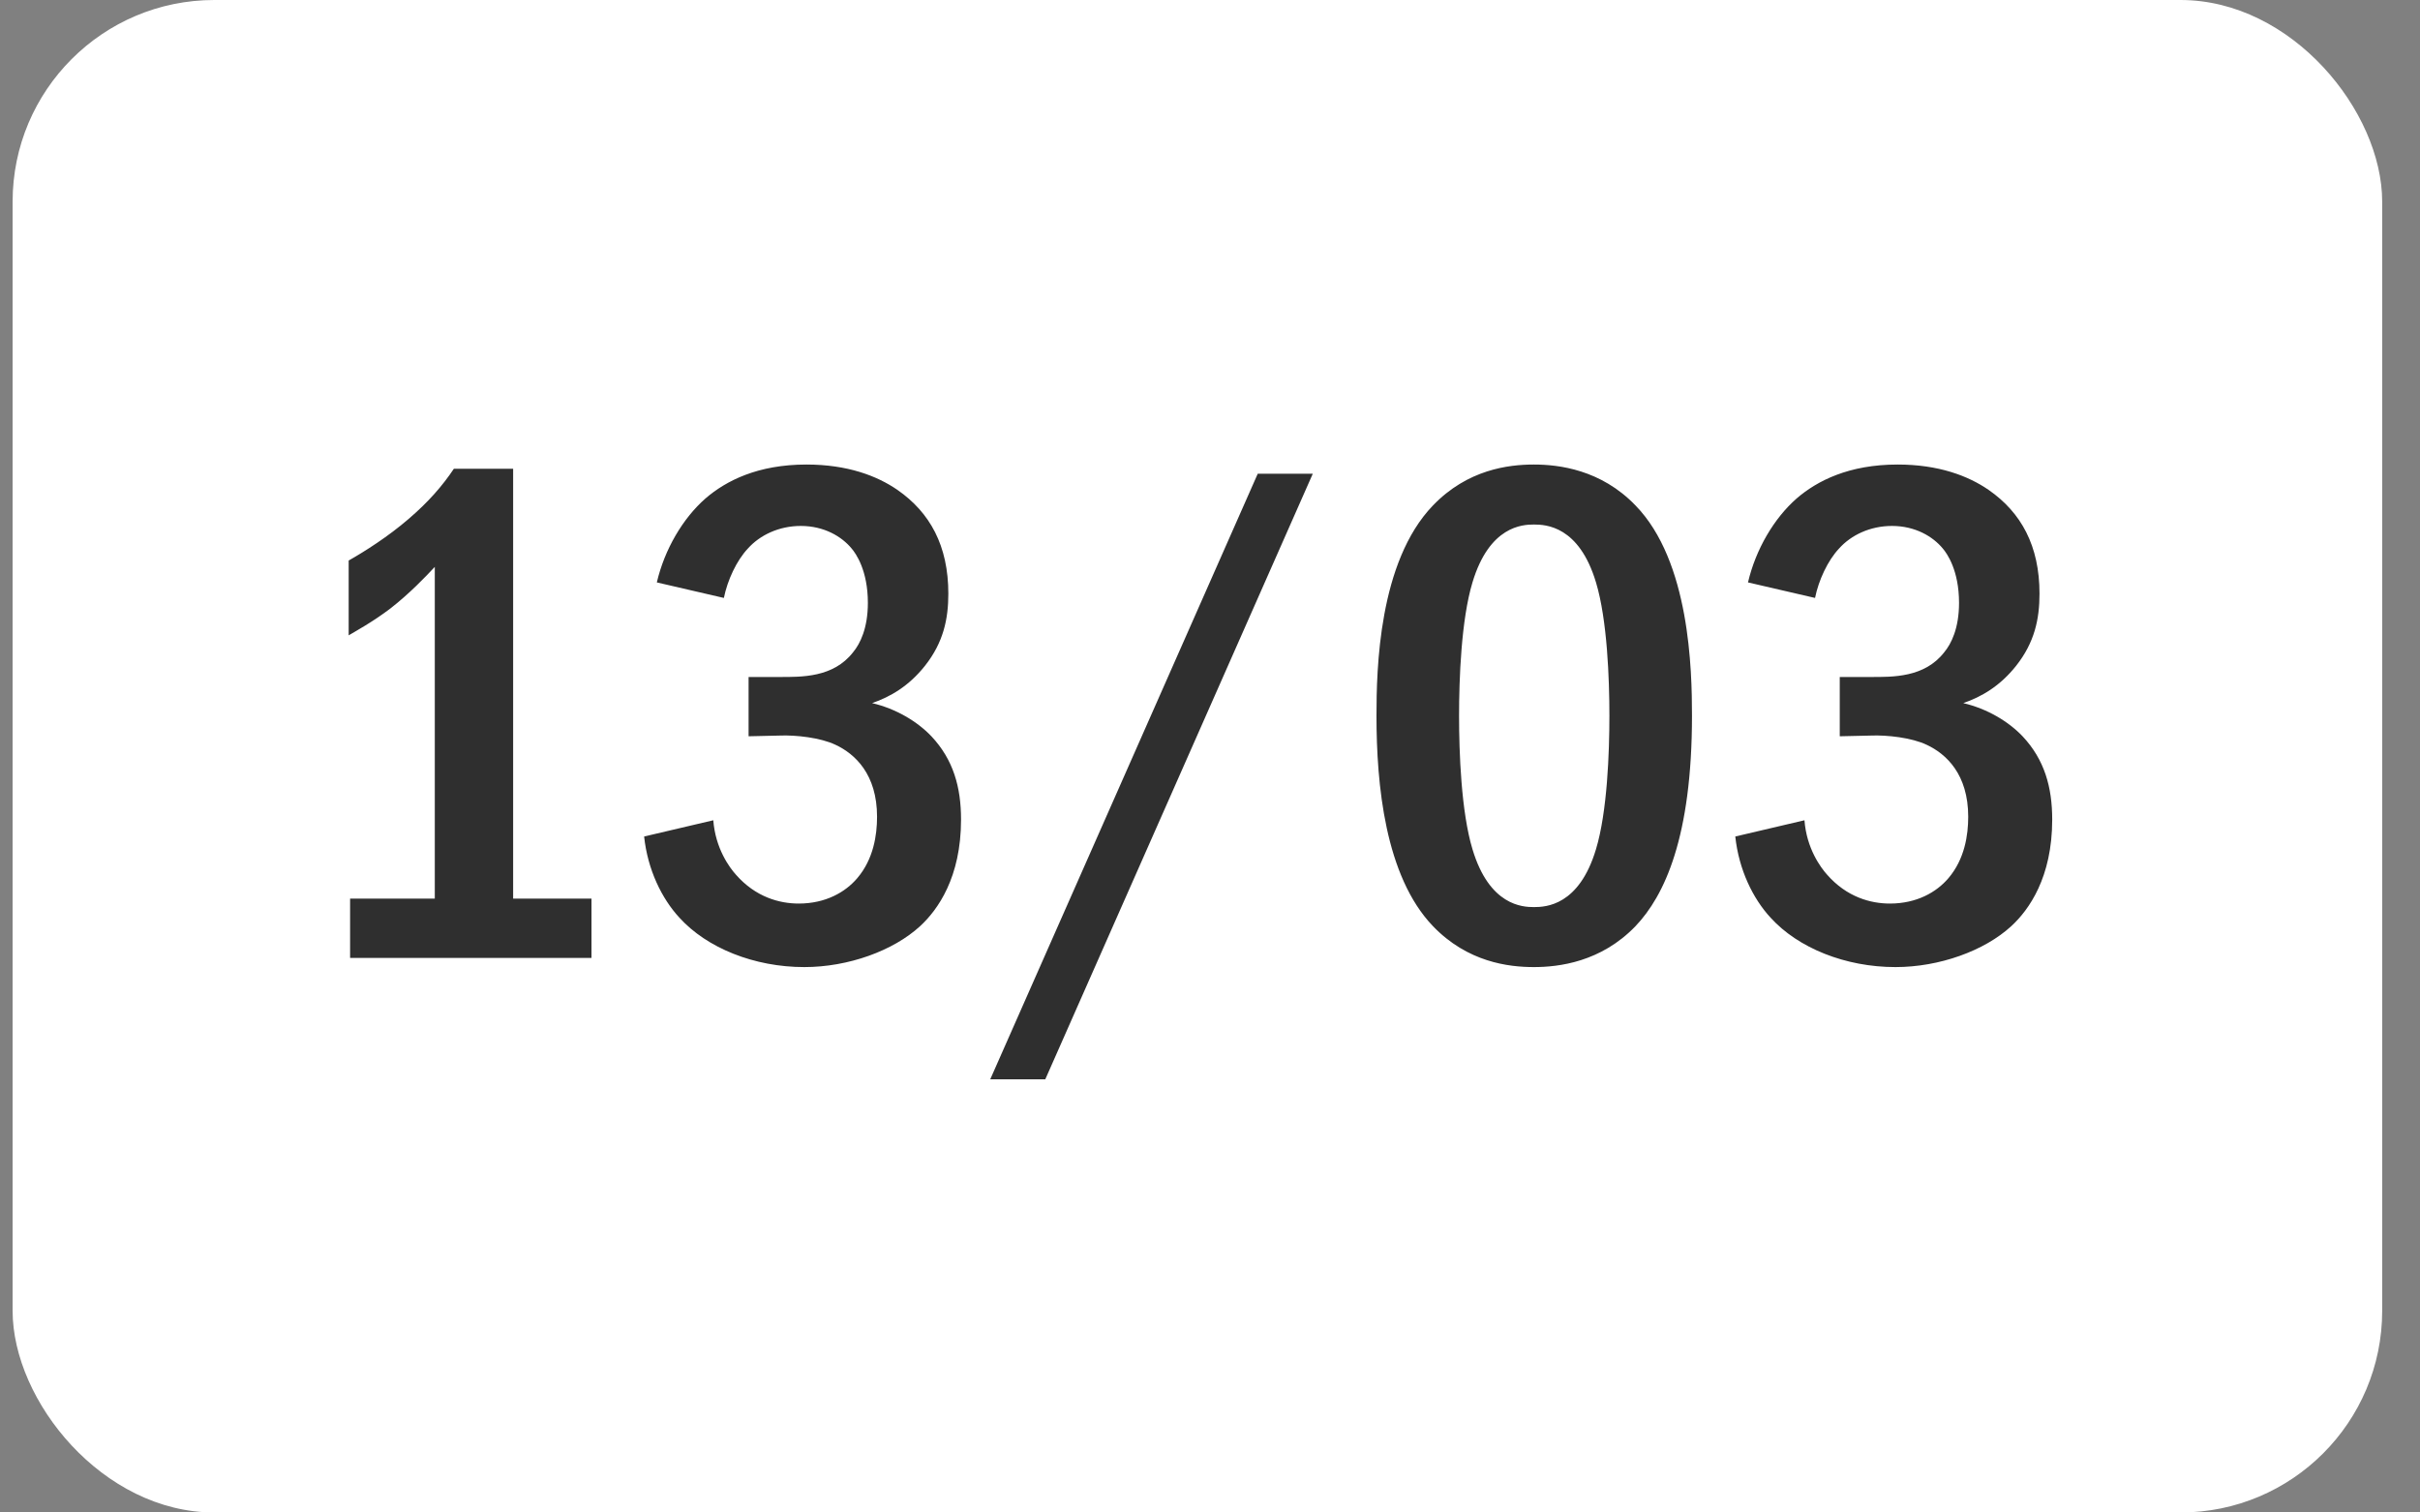
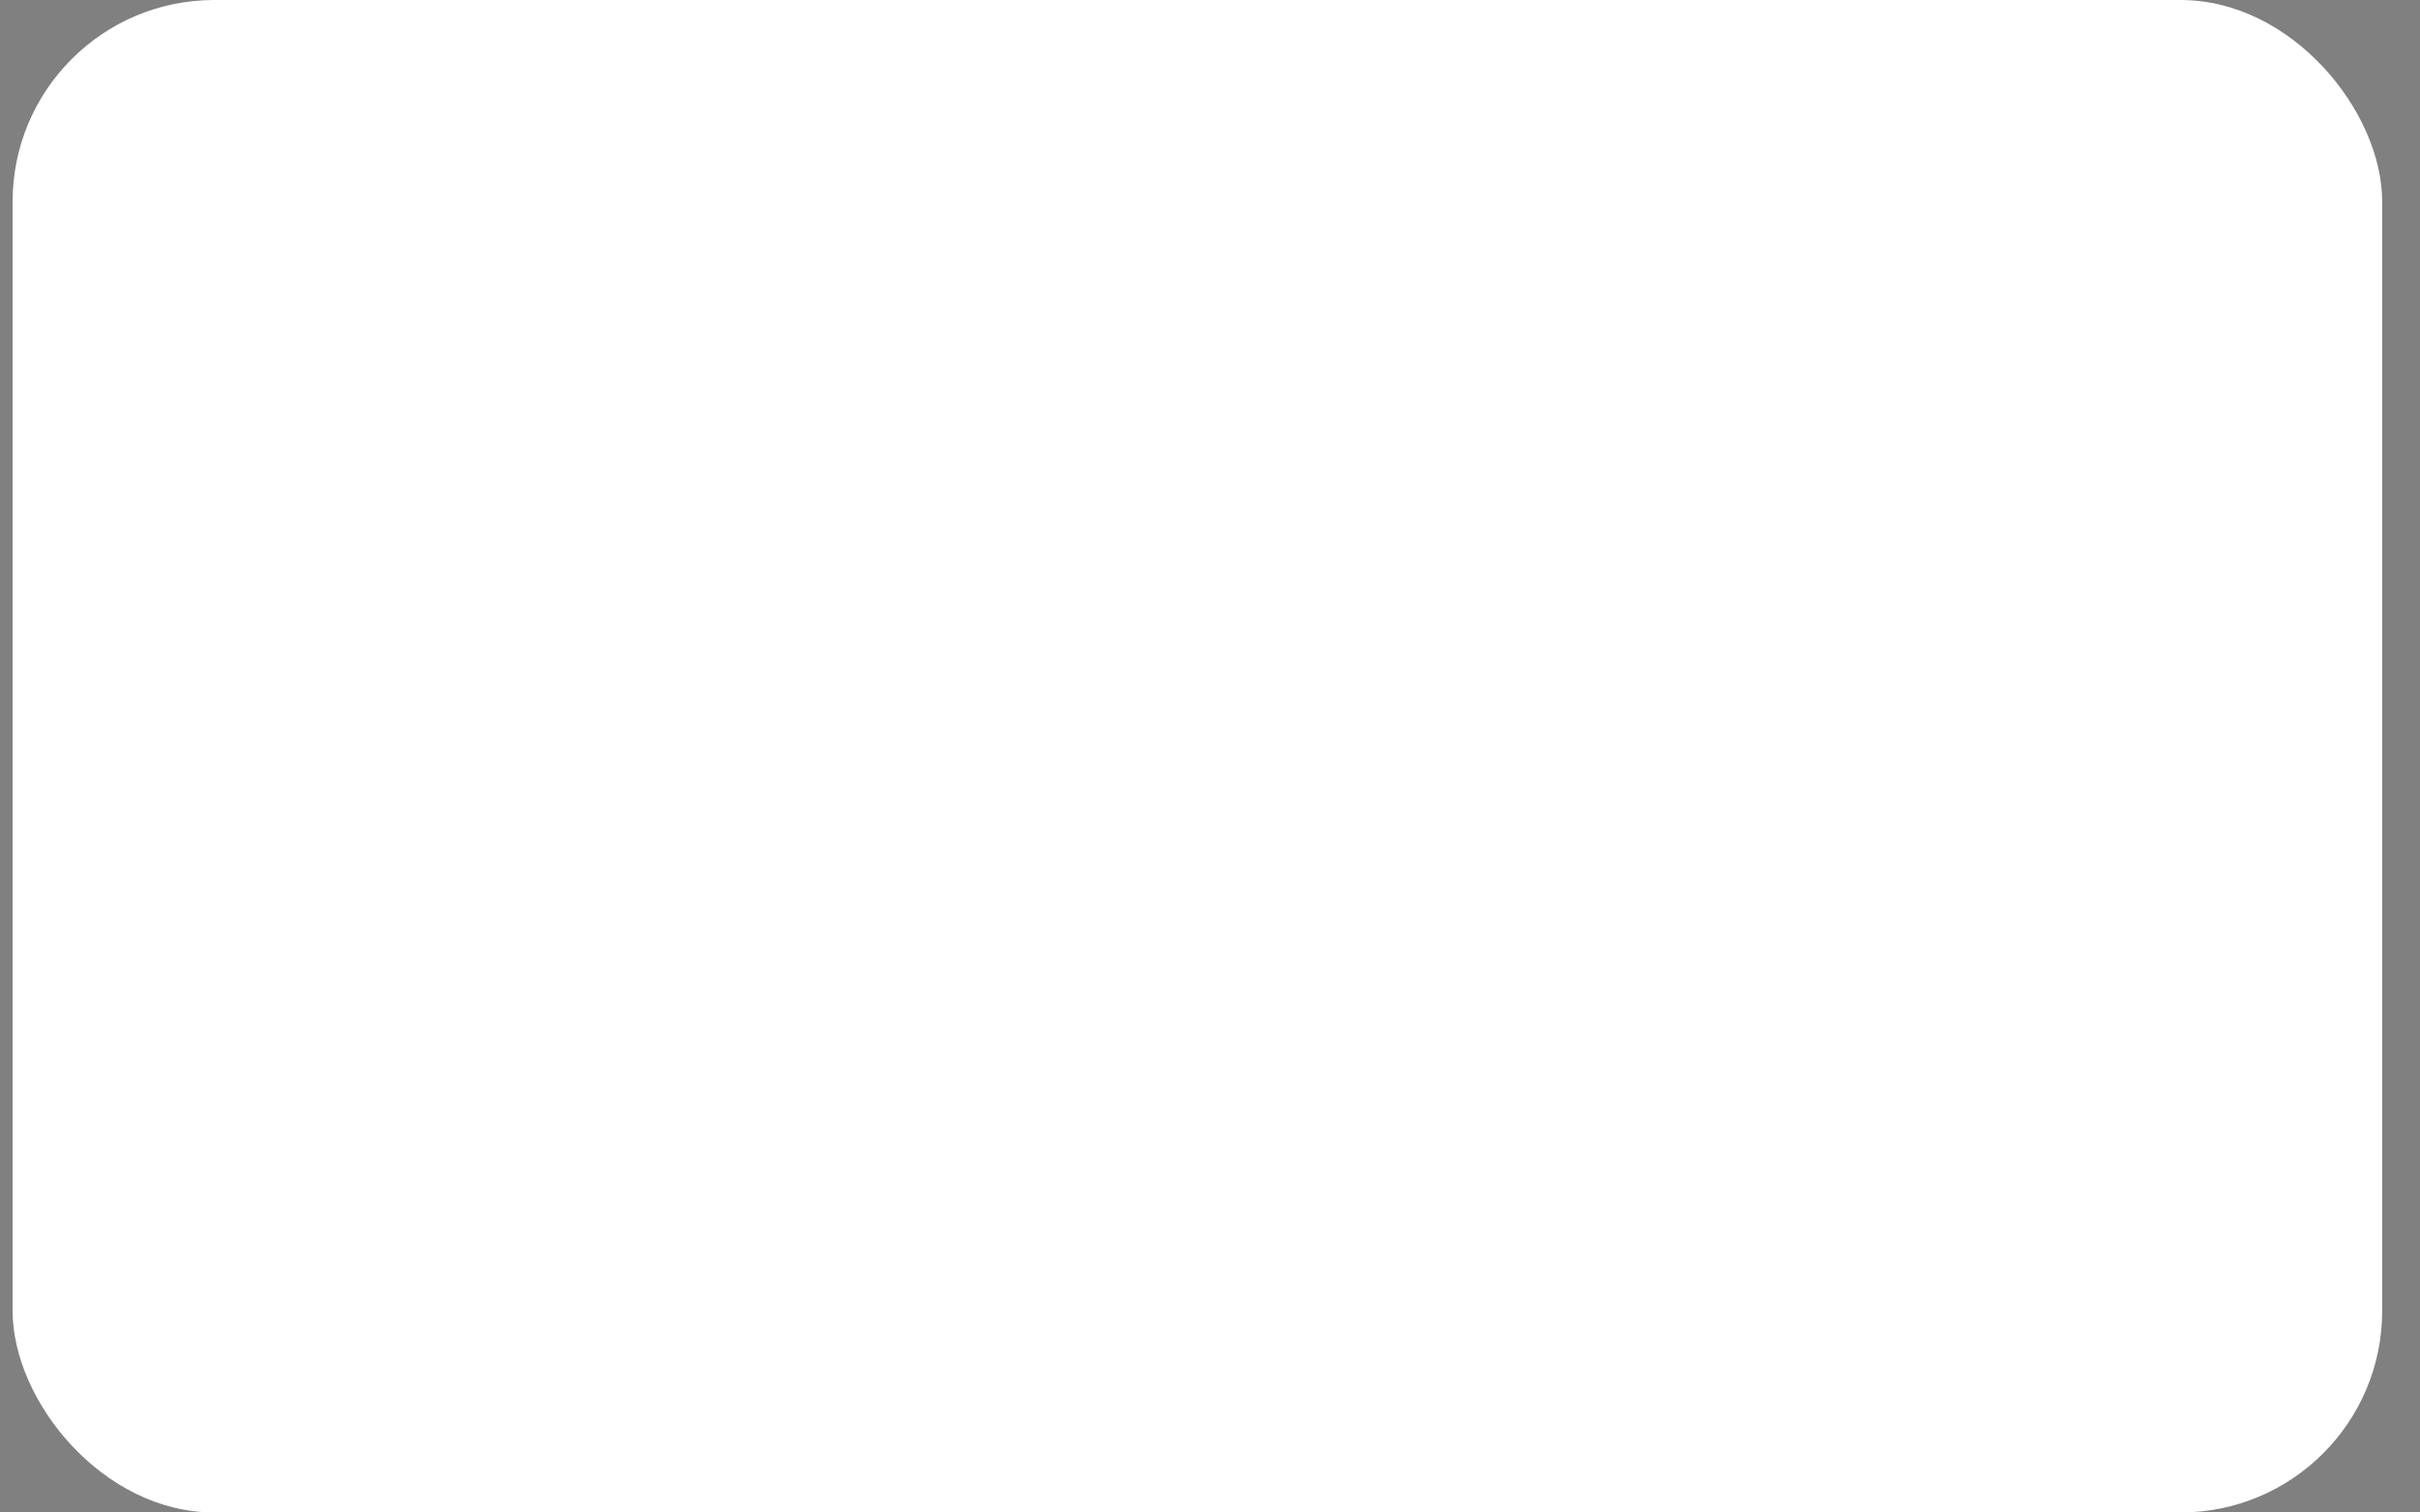
<svg xmlns="http://www.w3.org/2000/svg" width="48" height="30" viewBox="0 0 48 30" fill="none">
  <rect x="0" y="0" width="48" height="30" fill="#808080" stroke="none" />
  <rect x="0.25" width="47" height="30" rx="4" fill="white" />
-   <path d="M9.002 9.298H10.178V17.824H11.732V19H6.944V17.824H8.624V11.244C8.442 11.44 8.12 11.776 7.742 12.07C7.392 12.336 7.056 12.518 6.916 12.602V11.118C7.238 10.936 7.7 10.642 8.106 10.292C8.498 9.956 8.778 9.634 9.002 9.298ZM14.358 11.86L13.028 11.552C13.182 10.894 13.546 10.278 13.994 9.886C14.4 9.536 15.03 9.214 15.996 9.214C16.808 9.214 17.396 9.438 17.802 9.718C18.446 10.166 18.81 10.824 18.81 11.776C18.81 12.28 18.712 12.742 18.348 13.204C18.026 13.61 17.662 13.82 17.298 13.946C17.774 14.058 18.194 14.31 18.474 14.604C18.908 15.066 19.062 15.612 19.062 16.256C19.062 17.404 18.6 18.048 18.25 18.37C17.718 18.86 16.822 19.182 15.954 19.182C14.96 19.182 14.022 18.804 13.476 18.202C13.126 17.824 12.846 17.25 12.776 16.592L14.148 16.27C14.19 16.83 14.47 17.208 14.596 17.348C14.988 17.796 15.464 17.922 15.842 17.922C16.374 17.922 16.766 17.698 17.004 17.418C17.326 17.04 17.396 16.564 17.396 16.2C17.396 15.36 16.962 14.954 16.57 14.772C16.276 14.632 15.786 14.576 15.464 14.59L14.848 14.604V13.428H15.464C15.898 13.428 16.528 13.442 16.92 12.938C17.06 12.77 17.214 12.462 17.214 11.958C17.214 11.314 16.976 10.978 16.892 10.88C16.696 10.642 16.346 10.432 15.884 10.432C15.45 10.432 15.072 10.614 14.834 10.88C14.61 11.118 14.428 11.51 14.358 11.86ZM24.947 9.396H26.039L20.733 21.408H19.641L24.947 9.396ZM30.424 9.214C30.914 9.214 31.754 9.312 32.44 10.026C33.518 11.132 33.56 13.288 33.56 14.198C33.56 16.606 33.014 17.768 32.44 18.37C31.754 19.084 30.914 19.182 30.424 19.182C29.92 19.182 29.108 19.084 28.422 18.37C27.47 17.376 27.302 15.556 27.302 14.198C27.302 13.274 27.344 11.146 28.422 10.026C29.108 9.312 29.92 9.214 30.424 9.214ZM30.424 10.404C30.2 10.404 29.542 10.432 29.206 11.552C28.982 12.294 28.94 13.47 28.94 14.198C28.94 14.926 28.982 16.102 29.206 16.844C29.542 17.964 30.2 17.992 30.424 17.992C30.662 17.992 31.32 17.964 31.656 16.844C31.88 16.102 31.922 14.926 31.922 14.198C31.922 13.47 31.88 12.294 31.656 11.552C31.32 10.432 30.662 10.404 30.424 10.404ZM36.001 11.86L34.671 11.552C34.825 10.894 35.189 10.278 35.637 9.886C36.043 9.536 36.673 9.214 37.639 9.214C38.451 9.214 39.039 9.438 39.445 9.718C40.089 10.166 40.453 10.824 40.453 11.776C40.453 12.28 40.355 12.742 39.991 13.204C39.669 13.61 39.305 13.82 38.941 13.946C39.417 14.058 39.837 14.31 40.117 14.604C40.551 15.066 40.705 15.612 40.705 16.256C40.705 17.404 40.243 18.048 39.893 18.37C39.361 18.86 38.465 19.182 37.597 19.182C36.603 19.182 35.665 18.804 35.119 18.202C34.769 17.824 34.489 17.25 34.419 16.592L35.791 16.27C35.833 16.83 36.113 17.208 36.239 17.348C36.631 17.796 37.107 17.922 37.485 17.922C38.017 17.922 38.409 17.698 38.647 17.418C38.969 17.04 39.039 16.564 39.039 16.2C39.039 15.36 38.605 14.954 38.213 14.772C37.919 14.632 37.429 14.576 37.107 14.59L36.491 14.604V13.428H37.107C37.541 13.428 38.171 13.442 38.563 12.938C38.703 12.77 38.857 12.462 38.857 11.958C38.857 11.314 38.619 10.978 38.535 10.88C38.339 10.642 37.989 10.432 37.527 10.432C37.093 10.432 36.715 10.614 36.477 10.88C36.253 11.118 36.071 11.51 36.001 11.86Z" fill="#2F2F2F" />
</svg>